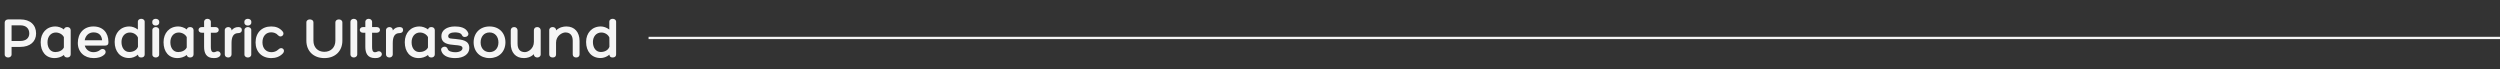
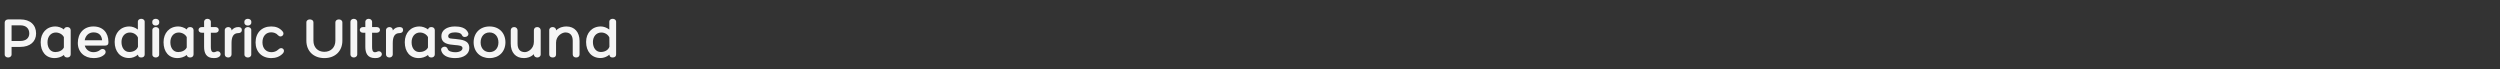
<svg xmlns="http://www.w3.org/2000/svg" width="1087" height="30" viewBox="0 0 1087 30" fill="none">
  <rect x="0" y="0" width="1087" height="30" fill="#333333" stroke="none" />
  <path d="M5.033 20.398V23.674C5.033 24.584 4.253 25 3.525 25C2.771 25 2.043 24.558 2.043 23.7V9.79C2.043 8.984 2.719 8.438 3.551 8.438H8.855C13.171 8.438 15.693 10.882 15.693 14.548C15.693 18.058 13.145 20.398 8.777 20.398H5.033ZM5.033 11.012V17.824H8.777C11.325 17.824 12.729 16.524 12.729 14.548C12.729 12.416 11.351 11.012 8.881 11.012H5.033ZM29.256 11.766C30.14 11.766 30.738 12.312 30.738 13.118V23.648C30.738 24.454 30.14 25 29.256 25C28.398 25 27.904 24.558 27.8 23.908C26.604 24.844 25.044 25.26 23.744 25.26C19.974 25.26 17.686 22.53 17.686 18.344C17.686 14.314 20.26 11.506 24.082 11.506C25.2 11.506 26.656 11.922 27.8 12.806C27.93 12.182 28.424 11.766 29.256 11.766ZM24.056 22.634C25.59 22.634 27.176 21.958 27.774 20.632V16.134C27.124 14.86 25.642 14.132 24.29 14.132C22.106 14.132 20.65 15.9 20.65 18.37C20.65 20.944 22.002 22.634 24.056 22.634ZM40.623 22.686C41.611 22.686 42.626 22.426 43.458 21.776C45.044 20.346 46.864 22.322 45.407 23.7C44.185 24.87 42.417 25.286 40.702 25.26C36.62 25.26 33.837 22.582 33.837 18.682C33.837 14.418 36.464 11.506 40.623 11.506C44.783 11.506 47.123 14.236 47.15 18.266C47.15 19.124 46.993 19.826 45.511 19.826H36.853C37.322 21.516 38.778 22.686 40.623 22.686ZM40.65 14.08C38.621 14.08 37.191 15.458 36.828 17.512H44.394C44.212 15.458 43.093 14.08 40.65 14.08ZM61.401 8.178C62.129 8.178 62.909 8.568 62.909 9.478V23.674C62.909 24.506 62.363 25 61.401 25C60.465 25 60.023 24.532 59.997 23.752C58.879 24.74 57.397 25.234 56.149 25.234C52.249 25.234 49.857 22.374 49.857 18.24C49.857 14.314 52.431 11.506 56.253 11.506C57.397 11.506 58.801 11.948 59.945 12.858V9.478C59.945 8.568 60.673 8.178 61.401 8.178ZM56.227 22.608C57.943 22.608 59.503 21.802 59.997 20.32L59.971 16.316C59.373 14.912 57.891 14.132 56.461 14.132C54.277 14.132 52.821 15.9 52.821 18.266C52.821 20.814 54.173 22.608 56.227 22.608ZM69.232 9.816C69.232 10.7 68.452 11.116 67.724 11.116C66.944 11.116 66.216 10.7 66.216 9.816V9.478C66.216 8.594 66.944 8.178 67.724 8.178C68.452 8.178 69.232 8.594 69.232 9.478V9.816ZM66.242 13.04C66.242 12.208 67.022 11.766 67.724 11.766C68.452 11.766 69.206 12.208 69.206 13.014V23.726C69.206 24.584 68.452 25 67.724 25C67.022 25 66.242 24.584 66.242 23.726V13.04ZM82.678 11.766C83.562 11.766 84.16 12.312 84.16 13.118V23.648C84.16 24.454 83.562 25 82.678 25C81.82 25 81.326 24.558 81.222 23.908C80.026 24.844 78.466 25.26 77.166 25.26C73.396 25.26 71.108 22.53 71.108 18.344C71.108 14.314 73.682 11.506 77.504 11.506C78.622 11.506 80.078 11.922 81.222 12.806C81.352 12.182 81.846 11.766 82.678 11.766ZM77.478 22.634C79.012 22.634 80.598 21.958 81.196 20.632V16.134C80.546 14.86 79.064 14.132 77.712 14.132C75.528 14.132 74.072 15.9 74.072 18.37C74.072 20.944 75.424 22.634 77.478 22.634ZM93.759 22.53C94.929 21.88 95.917 22.66 95.917 23.57C95.917 24.012 95.657 24.506 95.059 24.818C94.279 25.234 93.759 25.26 92.927 25.26C89.547 25.26 88.741 22.894 88.741 20.372V14.236H87.753C86.791 14.236 86.323 13.612 86.323 13.014C86.323 12.39 86.817 11.766 87.753 11.766H88.741V9.53C88.741 8.646 89.443 8.178 90.197 8.178C90.925 8.178 91.679 8.646 91.679 9.53V11.766H93.707C94.617 11.766 95.111 12.39 95.111 13.014C95.111 13.638 94.617 14.236 93.707 14.236H91.679V20.372C91.679 21.516 91.809 22.712 92.927 22.712C93.187 22.712 93.577 22.608 93.759 22.53ZM103.633 11.766C104.569 11.766 105.167 12.156 105.167 13.04C105.167 13.872 104.569 14.392 103.633 14.392C101.449 14.392 100.669 16.056 100.669 18.734V23.674C100.669 24.454 100.019 25 99.239 25C98.329 25 97.731 24.454 97.731 23.674V13.092C97.731 12.26 98.511 11.766 99.239 11.766C99.967 11.766 100.669 12.234 100.669 13.092V13.248C101.423 12.234 102.437 11.766 103.633 11.766ZM109.273 9.816C109.273 10.7 108.493 11.116 107.765 11.116C106.985 11.116 106.257 10.7 106.257 9.816V9.478C106.257 8.594 106.985 8.178 107.765 8.178C108.493 8.178 109.273 8.594 109.273 9.478V9.816ZM106.283 13.04C106.283 12.208 107.063 11.766 107.765 11.766C108.493 11.766 109.247 12.208 109.247 13.014V23.726C109.247 24.584 108.493 25 107.765 25C107.063 25 106.283 24.584 106.283 23.726V13.04ZM120.899 15.328C120.093 14.392 118.949 14.054 117.909 14.054C115.621 14.054 114.113 15.77 114.113 18.422C114.113 20.996 115.673 22.686 118.013 22.686C119.053 22.686 120.197 22.348 121.029 21.516C122.537 19.982 124.331 21.75 123.031 23.18C121.679 24.662 119.859 25.26 117.987 25.26C113.853 25.26 111.123 22.53 111.123 18.448C111.123 14.236 113.827 11.506 117.909 11.506C119.807 11.506 121.445 12 122.849 13.612C124.123 15.068 122.095 16.732 120.899 15.328ZM145.821 9.816C145.821 8.88 146.575 8.438 147.355 8.438C148.135 8.438 148.863 8.88 148.863 9.79V17.694C148.863 22.218 145.743 25.26 141.037 25.26C136.331 25.26 133.211 22.218 133.211 17.694V9.738C133.211 8.88 133.939 8.438 134.719 8.438C135.499 8.438 136.279 8.854 136.279 9.764V17.694C136.279 20.58 138.177 22.53 141.011 22.53C143.897 22.53 145.821 20.58 145.821 17.694V9.816ZM155.331 23.7C155.331 24.402 154.681 25 153.849 25C152.965 25 152.367 24.402 152.367 23.7V9.478C152.367 8.776 152.965 8.178 153.849 8.178C154.681 8.178 155.331 8.776 155.331 9.478V23.7ZM163.863 22.53C165.033 21.88 166.021 22.66 166.021 23.57C166.021 24.012 165.761 24.506 165.163 24.818C164.383 25.234 163.863 25.26 163.031 25.26C159.651 25.26 158.845 22.894 158.845 20.372V14.236H157.857C156.895 14.236 156.427 13.612 156.427 13.014C156.427 12.39 156.921 11.766 157.857 11.766H158.845V9.53C158.845 8.646 159.547 8.178 160.301 8.178C161.029 8.178 161.783 8.646 161.783 9.53V11.766H163.811C164.721 11.766 165.215 12.39 165.215 13.014C165.215 13.638 164.721 14.236 163.811 14.236H161.783V20.372C161.783 21.516 161.913 22.712 163.031 22.712C163.291 22.712 163.681 22.608 163.863 22.53ZM173.737 11.766C174.673 11.766 175.271 12.156 175.271 13.04C175.271 13.872 174.673 14.392 173.737 14.392C171.553 14.392 170.773 16.056 170.773 18.734V23.674C170.773 24.454 170.123 25 169.343 25C168.433 25 167.835 24.454 167.835 23.674V13.092C167.835 12.26 168.615 11.766 169.343 11.766C170.071 11.766 170.773 12.234 170.773 13.092V13.248C171.527 12.234 172.541 11.766 173.737 11.766ZM187.567 11.766C188.451 11.766 189.049 12.312 189.049 13.118V23.648C189.049 24.454 188.451 25 187.567 25C186.709 25 186.215 24.558 186.111 23.908C184.915 24.844 183.355 25.26 182.055 25.26C178.285 25.26 175.997 22.53 175.997 18.344C175.997 14.314 178.571 11.506 182.393 11.506C183.511 11.506 184.967 11.922 186.111 12.806C186.241 12.182 186.735 11.766 187.567 11.766ZM182.367 22.634C183.901 22.634 185.487 21.958 186.085 20.632V16.134C185.435 14.86 183.953 14.132 182.601 14.132C180.417 14.132 178.961 15.9 178.961 18.37C178.961 20.944 180.313 22.634 182.367 22.634ZM191.836 21.906C191.576 20.944 192.486 20.294 193.318 20.294C193.942 20.294 194.462 20.658 194.696 21.386C195.008 22.322 196.568 22.712 197.972 22.712C199.844 22.712 201.092 21.958 201.092 20.918C201.092 19.826 199.532 19.722 197.868 19.592C194.982 19.332 191.914 19.072 191.914 15.666C191.914 13.17 194.254 11.506 197.764 11.506C199.792 11.506 202.626 11.87 203.588 14.34C203.926 15.406 202.964 16.082 202.132 16.082C201.508 16.082 201.118 15.874 200.858 15.276C200.364 14.184 198.7 14.08 197.764 14.08C196.022 14.08 194.878 14.73 194.878 15.692C194.878 16.966 196.256 16.732 198.024 16.94C200.936 17.278 204.056 17.486 204.056 20.918C204.056 23.492 201.612 25.26 197.972 25.26C195.788 25.26 192.59 24.792 191.836 21.906ZM212.848 11.506C217.008 11.506 219.764 14.314 219.764 18.448C219.712 22.53 216.93 25.26 212.848 25.26C208.766 25.26 205.984 22.53 205.932 18.448C205.932 14.314 208.714 11.506 212.848 11.506ZM212.848 22.66C215.188 22.66 216.722 20.944 216.722 18.448C216.722 15.9 215.188 14.106 212.848 14.106C210.508 14.106 208.974 15.9 208.974 18.448C208.974 20.944 210.508 22.66 212.848 22.66ZM233.59 11.766C234.5 11.766 235.098 12.39 235.098 13.222V23.674C235.098 24.532 234.318 25 233.616 25C232.862 25 232.134 24.532 232.134 23.648V23.544C230.704 24.922 229.118 25.26 227.792 25.26C224.178 25.26 222.072 22.816 222.072 18.942V13.222C222.072 12.416 222.618 11.766 223.554 11.766C224.438 11.766 225.036 12.416 225.036 13.222V18.994C225.036 21.256 226.024 22.66 228.234 22.66C229.56 22.66 232.134 21.23 232.134 18.188V13.222C232.134 12.39 232.628 11.766 233.59 11.766ZM246.268 11.506C249.882 11.506 251.988 14.054 251.988 17.772V23.648C251.988 24.454 251.442 25 250.506 25C249.622 25 249.024 24.454 249.024 23.648V17.72C249.024 15.562 248.036 14.106 245.826 14.106C244.474 14.106 241.77 15.51 241.77 18.552V23.674C241.77 24.506 241.276 25 240.34 25C239.43 25 238.806 24.506 238.806 23.674V13.092C238.806 12.234 239.534 11.766 240.288 11.766C241.016 11.766 241.77 12.234 241.77 13.04V13.222C243.252 11.844 244.942 11.506 246.268 11.506ZM266.38 8.178C267.108 8.178 267.888 8.568 267.888 9.478V23.674C267.888 24.506 267.342 25 266.38 25C265.444 25 265.002 24.532 264.976 23.752C263.858 24.74 262.376 25.234 261.128 25.234C257.228 25.234 254.836 22.374 254.836 18.24C254.836 14.314 257.41 11.506 261.232 11.506C262.376 11.506 263.78 11.948 264.924 12.858V9.478C264.924 8.568 265.652 8.178 266.38 8.178ZM261.206 22.608C262.922 22.608 264.482 21.802 264.976 20.32L264.95 16.316C264.352 14.912 262.87 14.132 261.44 14.132C259.256 14.132 257.8 15.9 257.8 18.266C257.8 20.814 259.152 22.608 261.206 22.608Z" fill="#F5F5F5" />
-   <line x1="282" y1="16.5" x2="1087" y2="16.5" stroke="#F5F5F5" />
</svg>